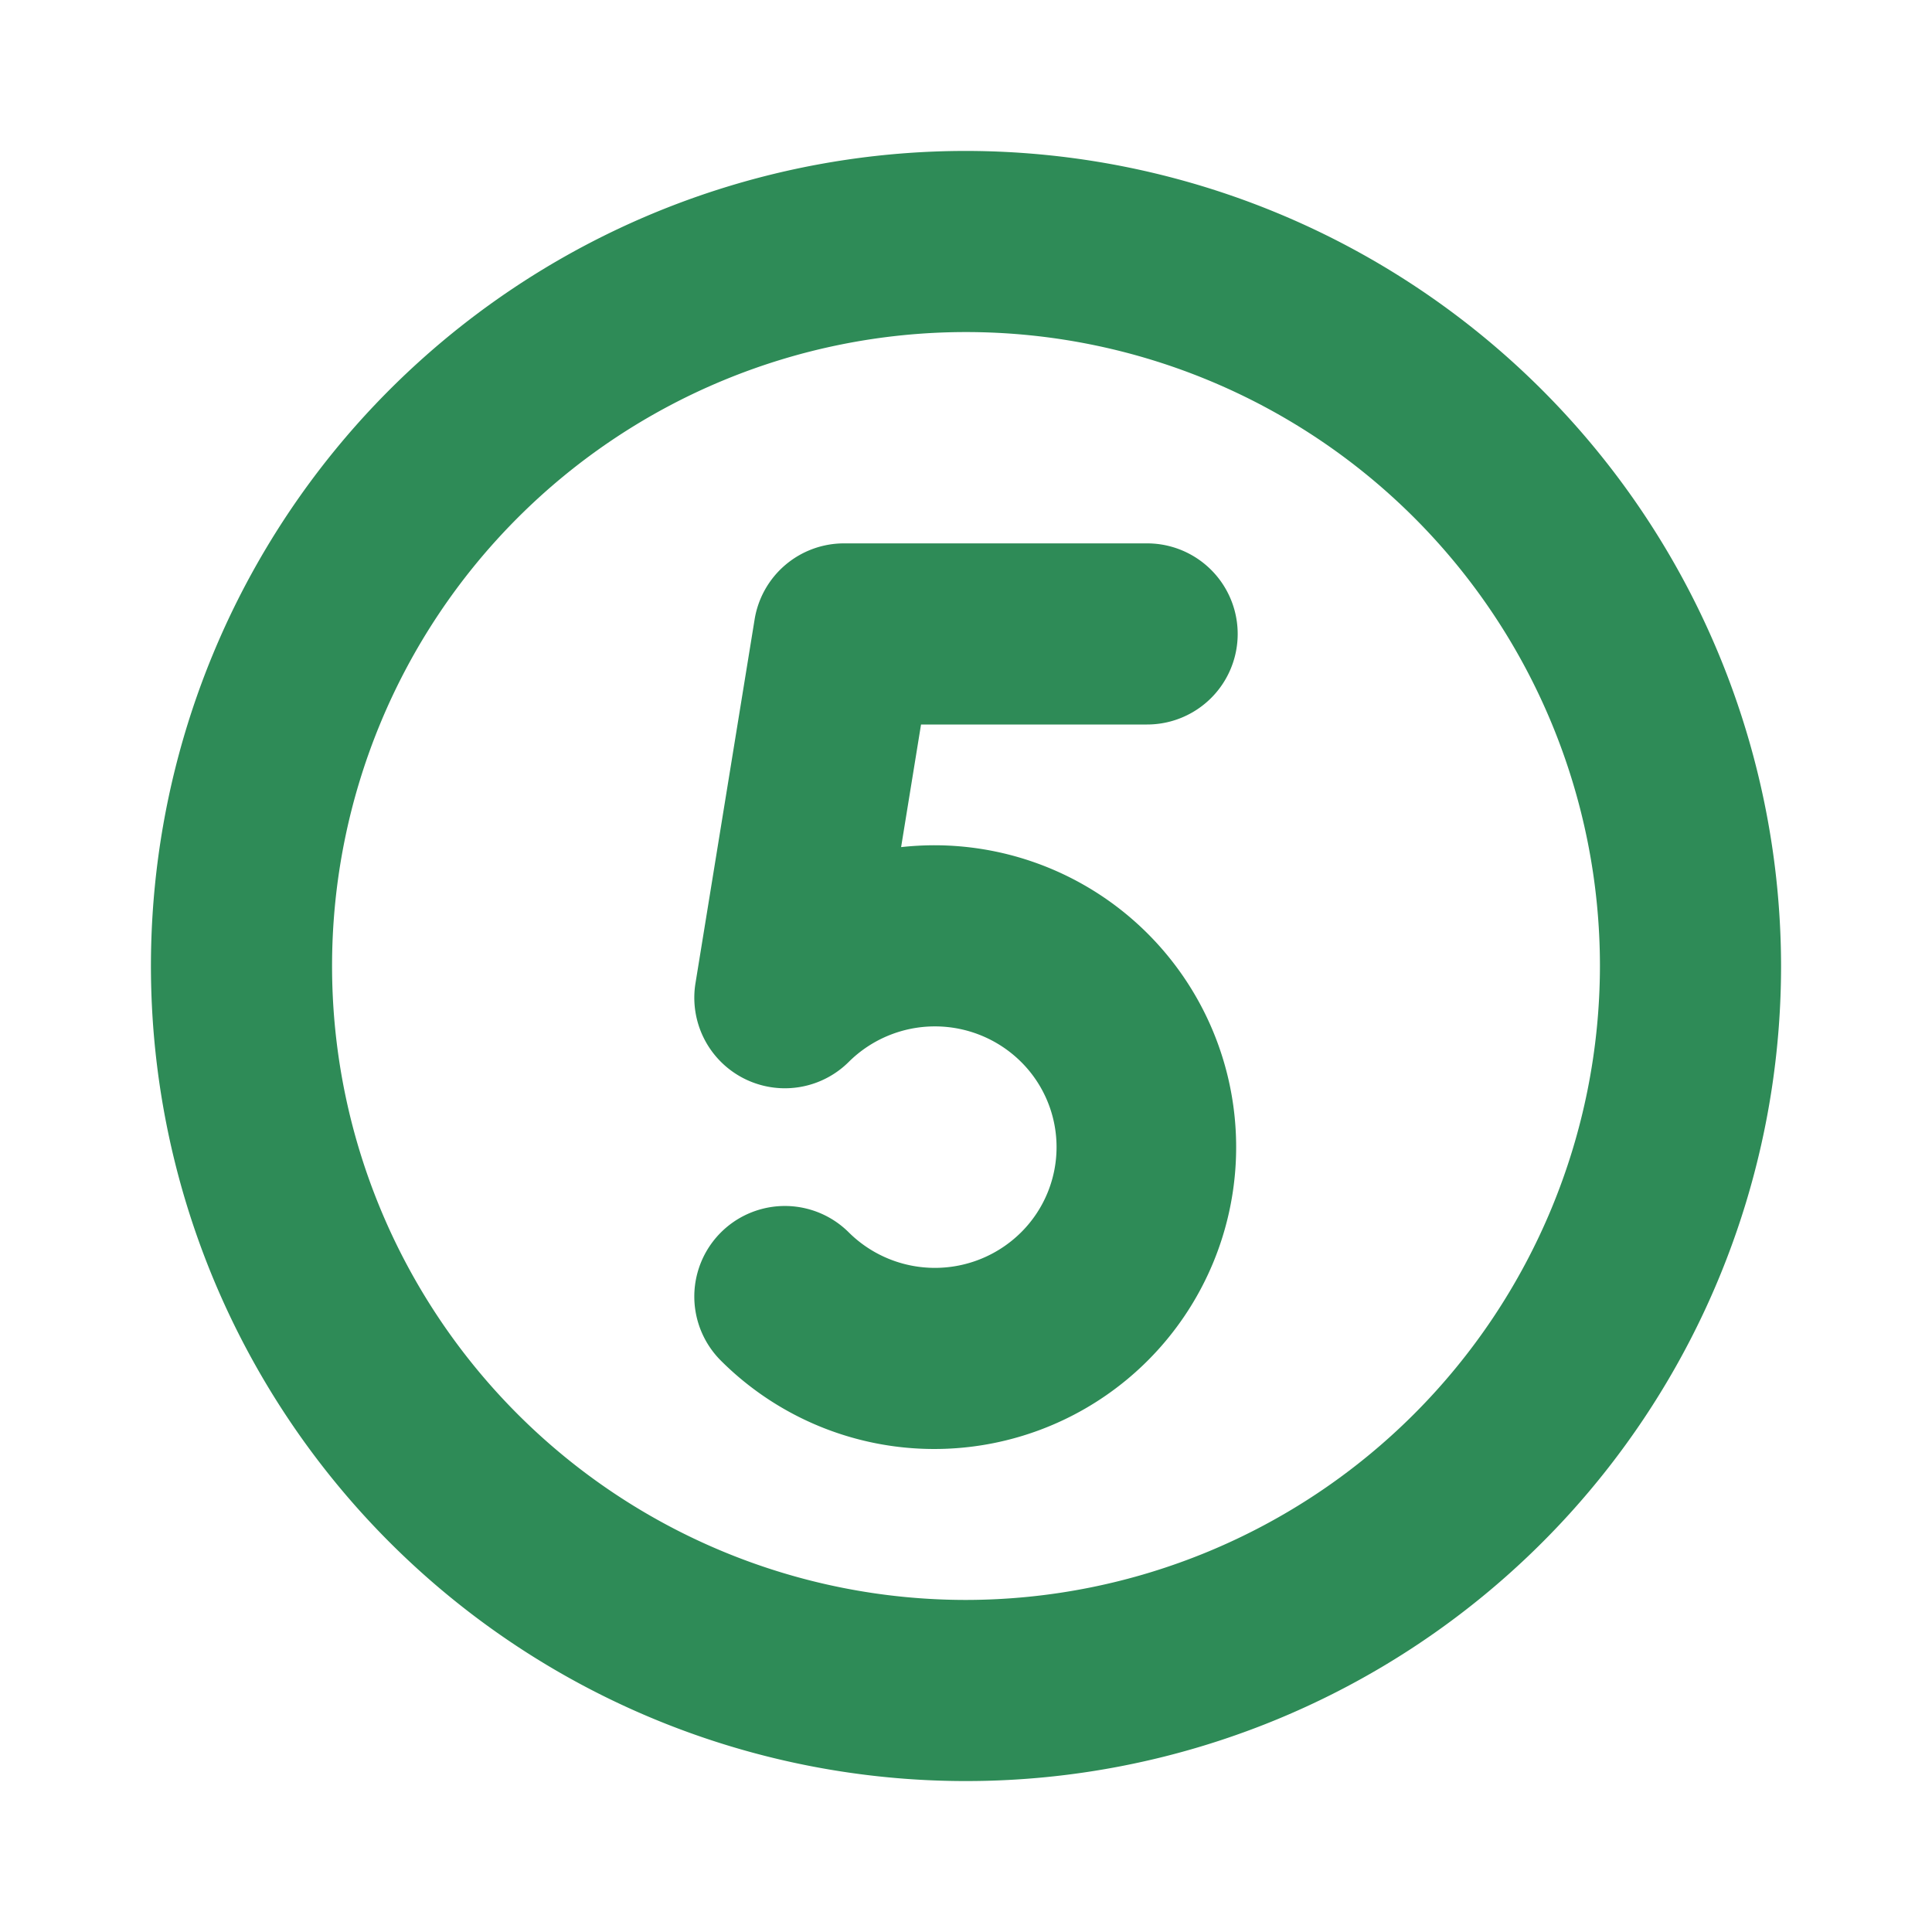
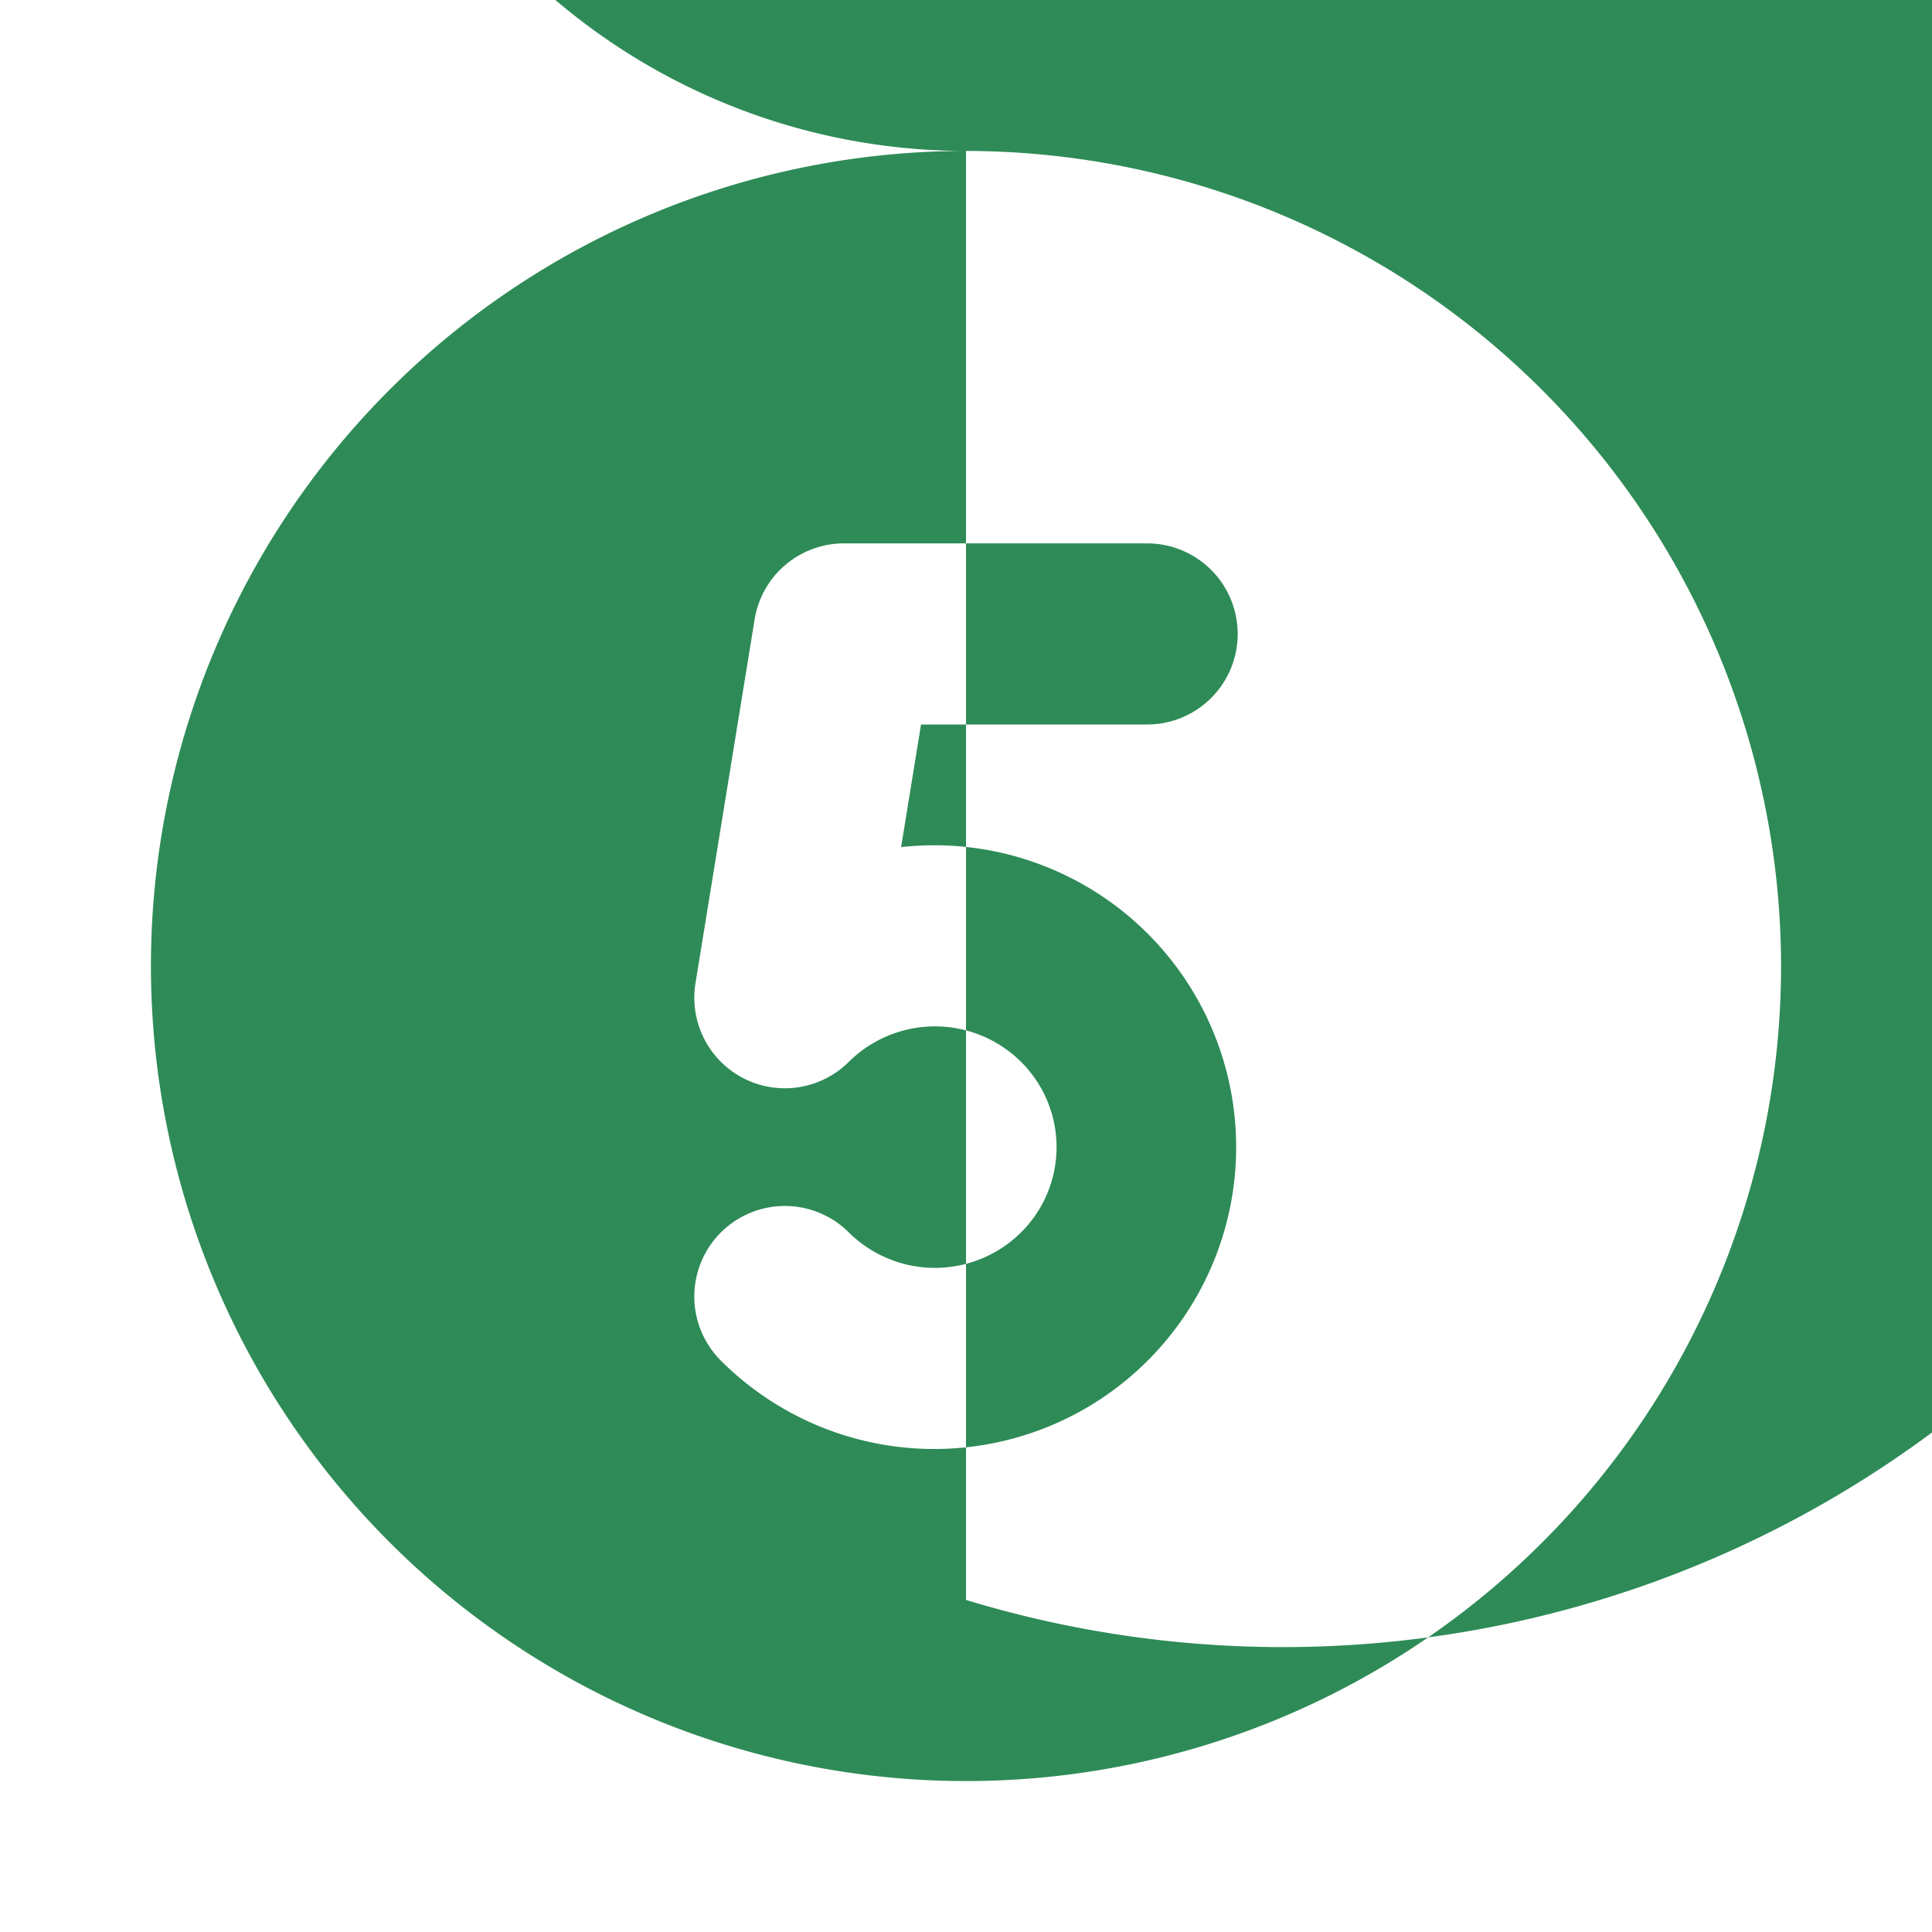
<svg xmlns="http://www.w3.org/2000/svg" fill="#2E8B57" width="800px" height="800px" viewBox="0 0 256 256" id="Flat">
-   <path d="M128,20A108,108,0,1,0,236,128,108.122,108.122,0,0,0,128,20Zm0,192a84,84,0,1,1,84-84A84.096,84.096,0,0,1,128,212ZM122.042,96l-2.641,16.247a40.83,40.83,0,0,1,4.48-.245,39.999,39.999,0,1,1-28.35,68.299,11.999,11.999,0,1,1,16.936-17.004,16.202,16.202,0,0,0,22.829-.001,15.917,15.917,0,0,0,0-22.592,16.204,16.204,0,0,0-22.829.001,12,12,0,0,1-20.312-10.428l7.835-48.202A12,12,0,0,1,111.835,72H152a12,12,0,0,1,0,24Z" />
+   <path d="M128,20A108,108,0,1,0,236,128,108.122,108.122,0,0,0,128,20Za84,84,0,1,1,84-84A84.096,84.096,0,0,1,128,212ZM122.042,96l-2.641,16.247a40.83,40.83,0,0,1,4.48-.245,39.999,39.999,0,1,1-28.35,68.299,11.999,11.999,0,1,1,16.936-17.004,16.202,16.202,0,0,0,22.829-.001,15.917,15.917,0,0,0,0-22.592,16.204,16.204,0,0,0-22.829.001,12,12,0,0,1-20.312-10.428l7.835-48.202A12,12,0,0,1,111.835,72H152a12,12,0,0,1,0,24Z" />
</svg>